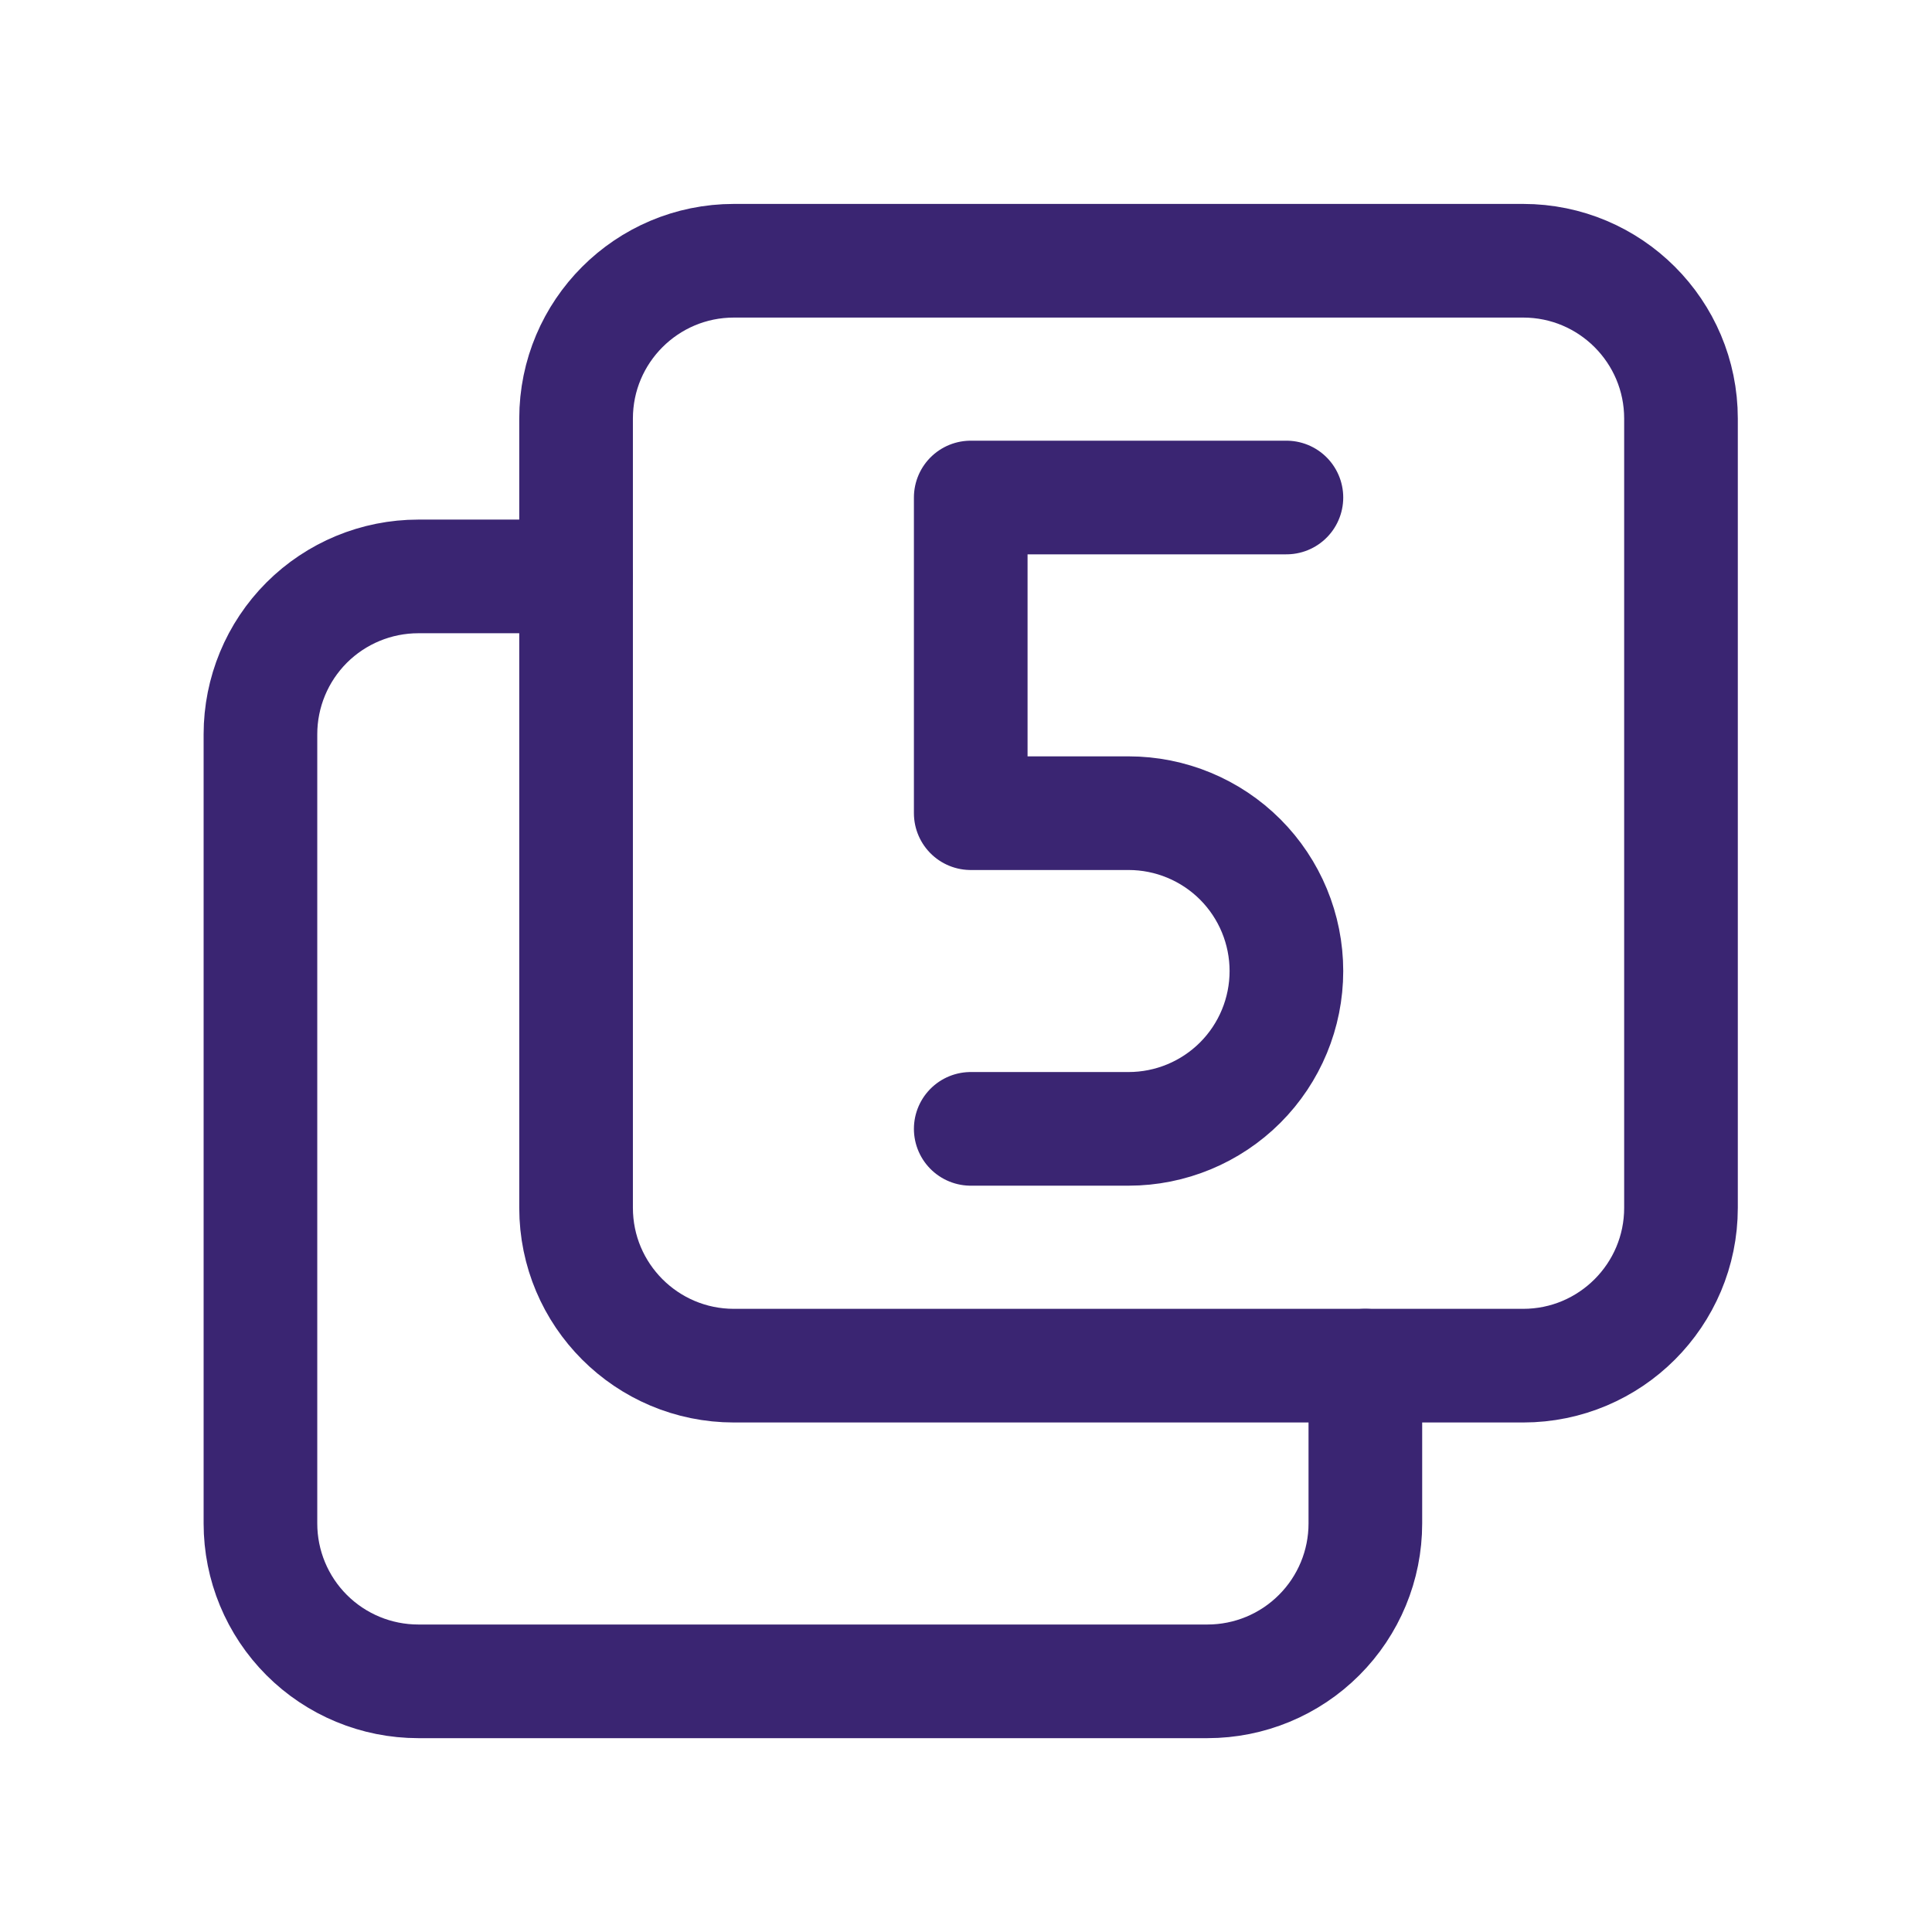
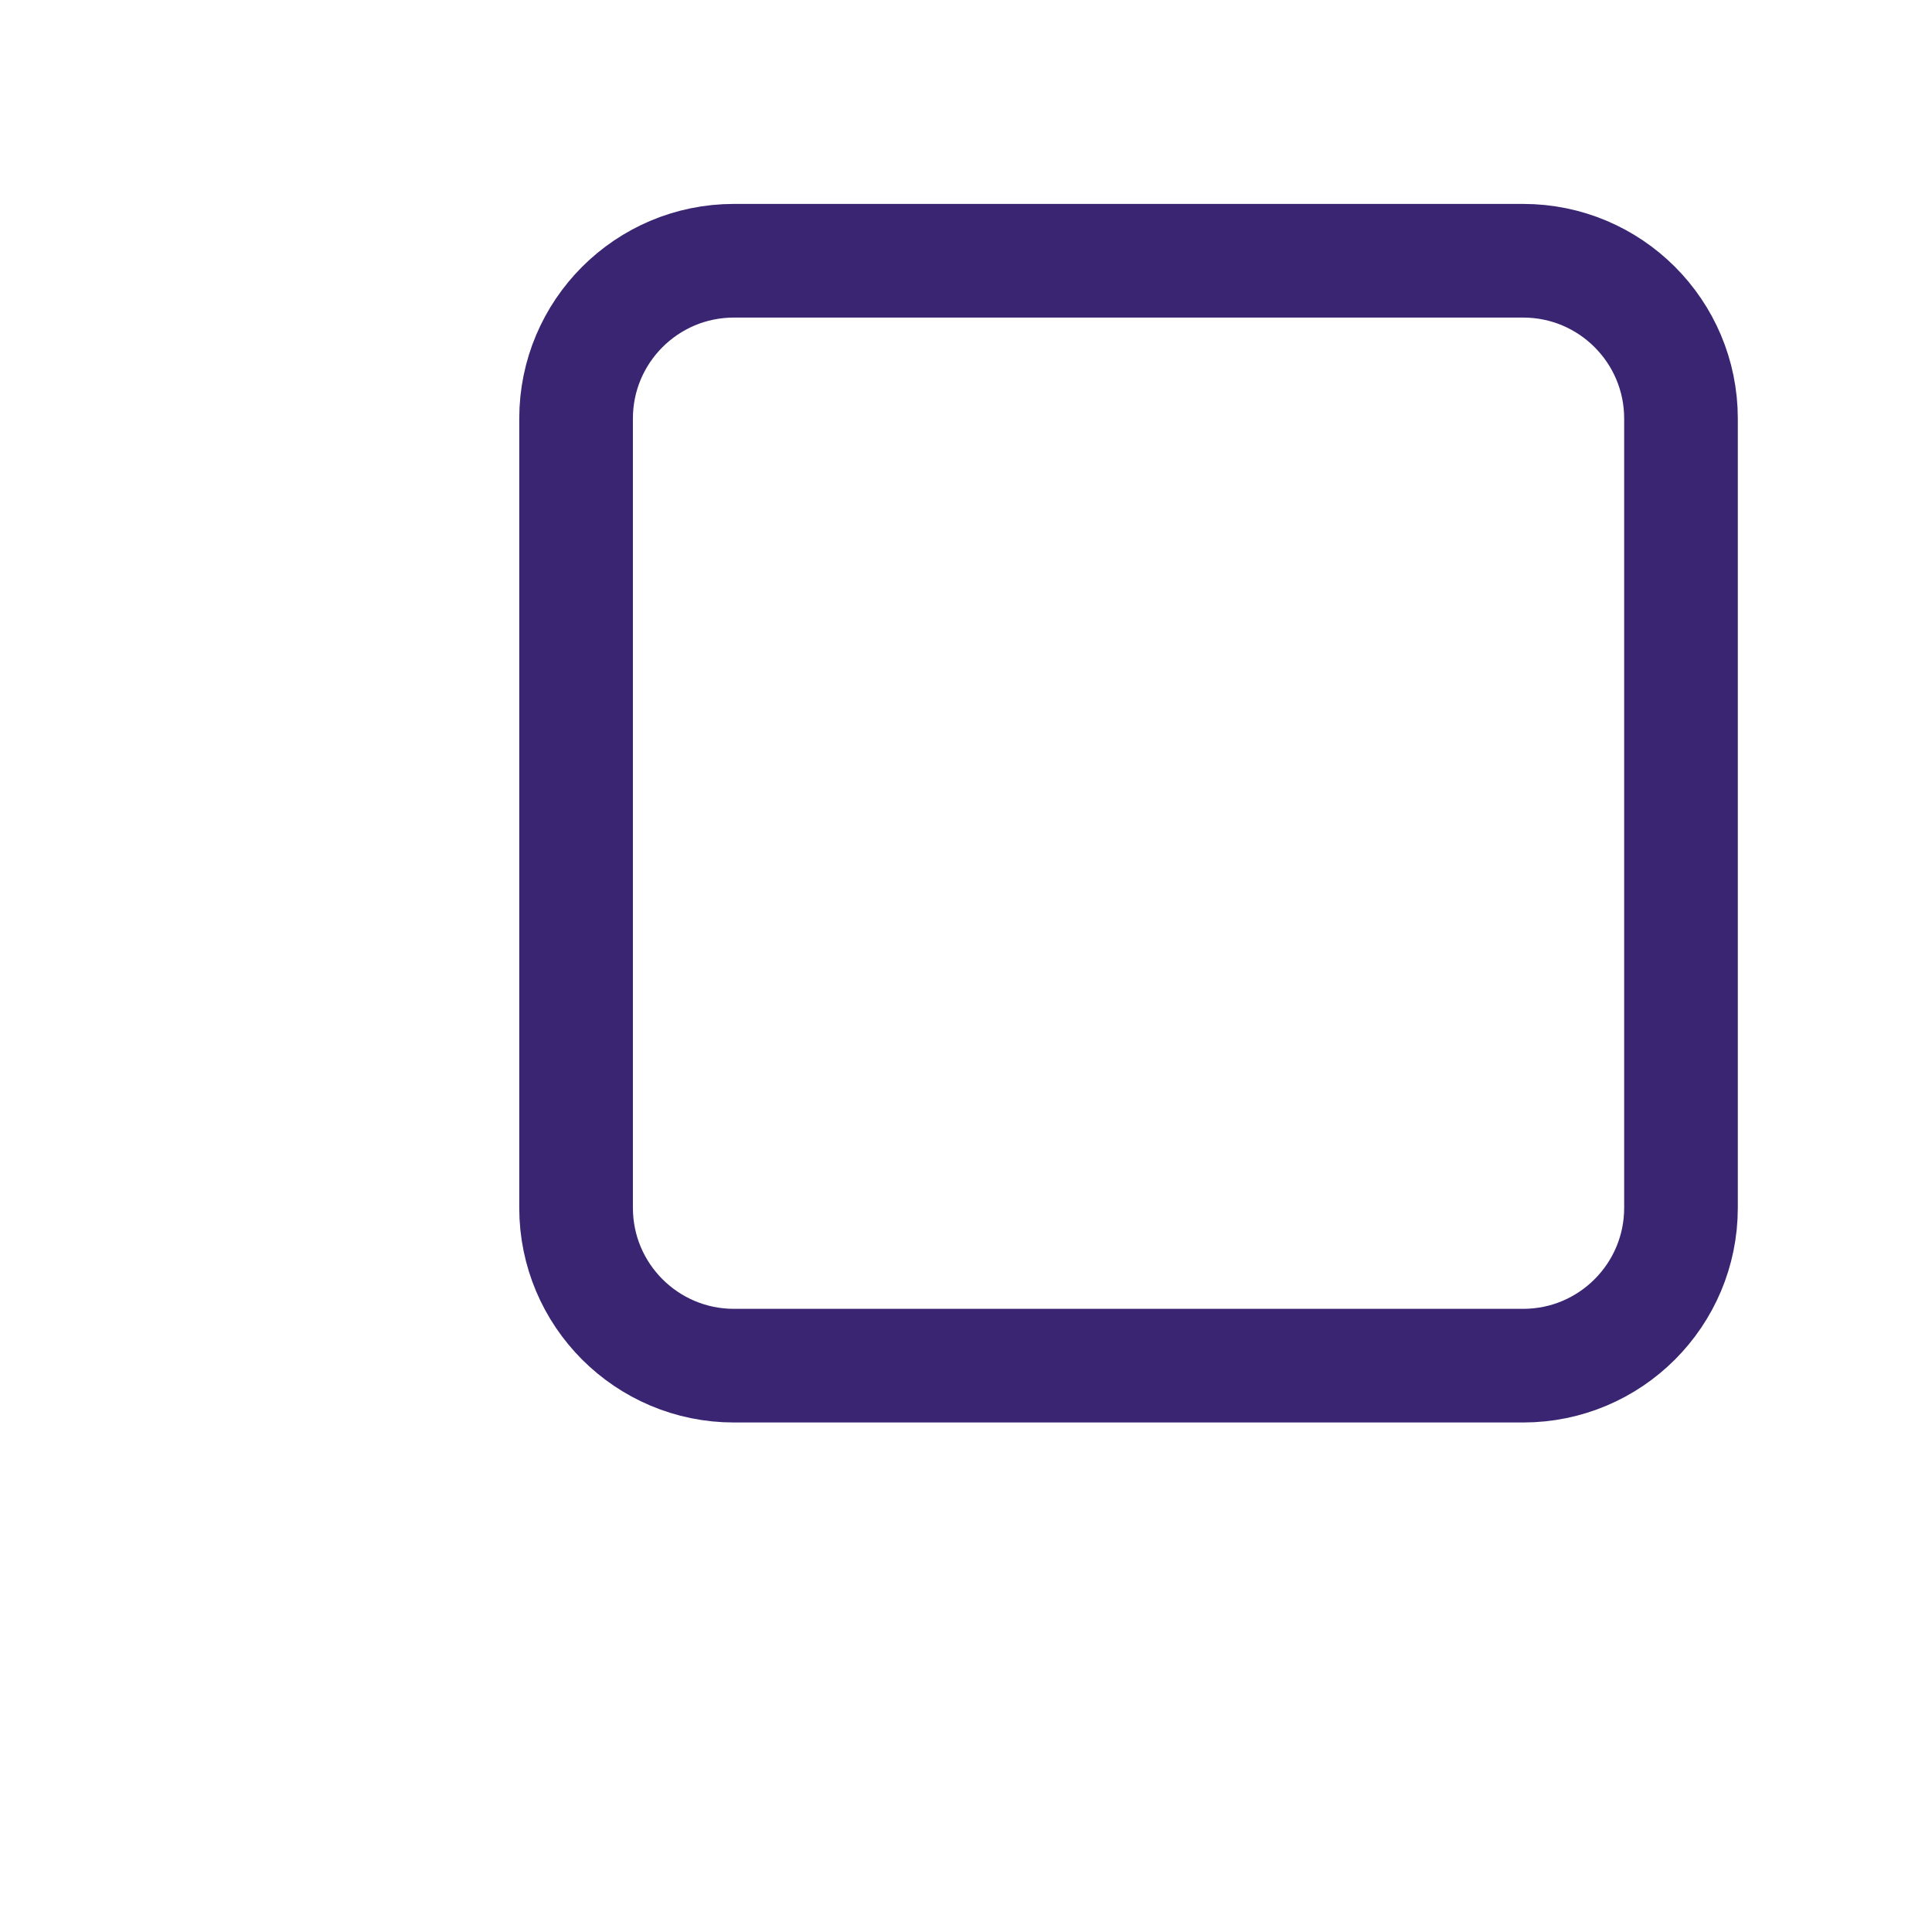
<svg xmlns="http://www.w3.org/2000/svg" width="51" height="51" viewBox="0 0 51 51" fill="none">
  <path d="M40.207 6.883H19.374C17.073 6.883 15.207 8.748 15.207 11.05V31.883C15.207 34.184 17.073 36.05 19.374 36.05H40.207C42.508 36.05 44.374 34.184 44.374 31.883V11.05C44.374 8.748 42.508 6.883 40.207 6.883Z" stroke="#3A2572" stroke-width="3" stroke-linecap="round" stroke-linejoin="round" />
-   <path d="M25.625 29.799H29.792C30.897 29.799 31.956 29.36 32.738 28.579C33.519 27.798 33.958 26.738 33.958 25.633C33.958 24.528 33.519 23.468 32.738 22.686C31.956 21.905 30.897 21.466 29.792 21.466H25.625V13.133H33.958" stroke="#3A2572" stroke-width="3" stroke-linecap="round" stroke-linejoin="round" />
-   <path d="M36.042 36.049V40.216C36.042 41.321 35.603 42.381 34.821 43.162C34.04 43.944 32.98 44.383 31.875 44.383H11.042C9.937 44.383 8.877 43.944 8.095 43.162C7.314 42.381 6.875 41.321 6.875 40.216V19.383C6.875 18.277 7.314 17.218 8.095 16.436C8.877 15.655 9.937 15.216 11.042 15.216H15.208" stroke="#3A2572" stroke-width="3" stroke-linecap="round" stroke-linejoin="round" />
</svg>